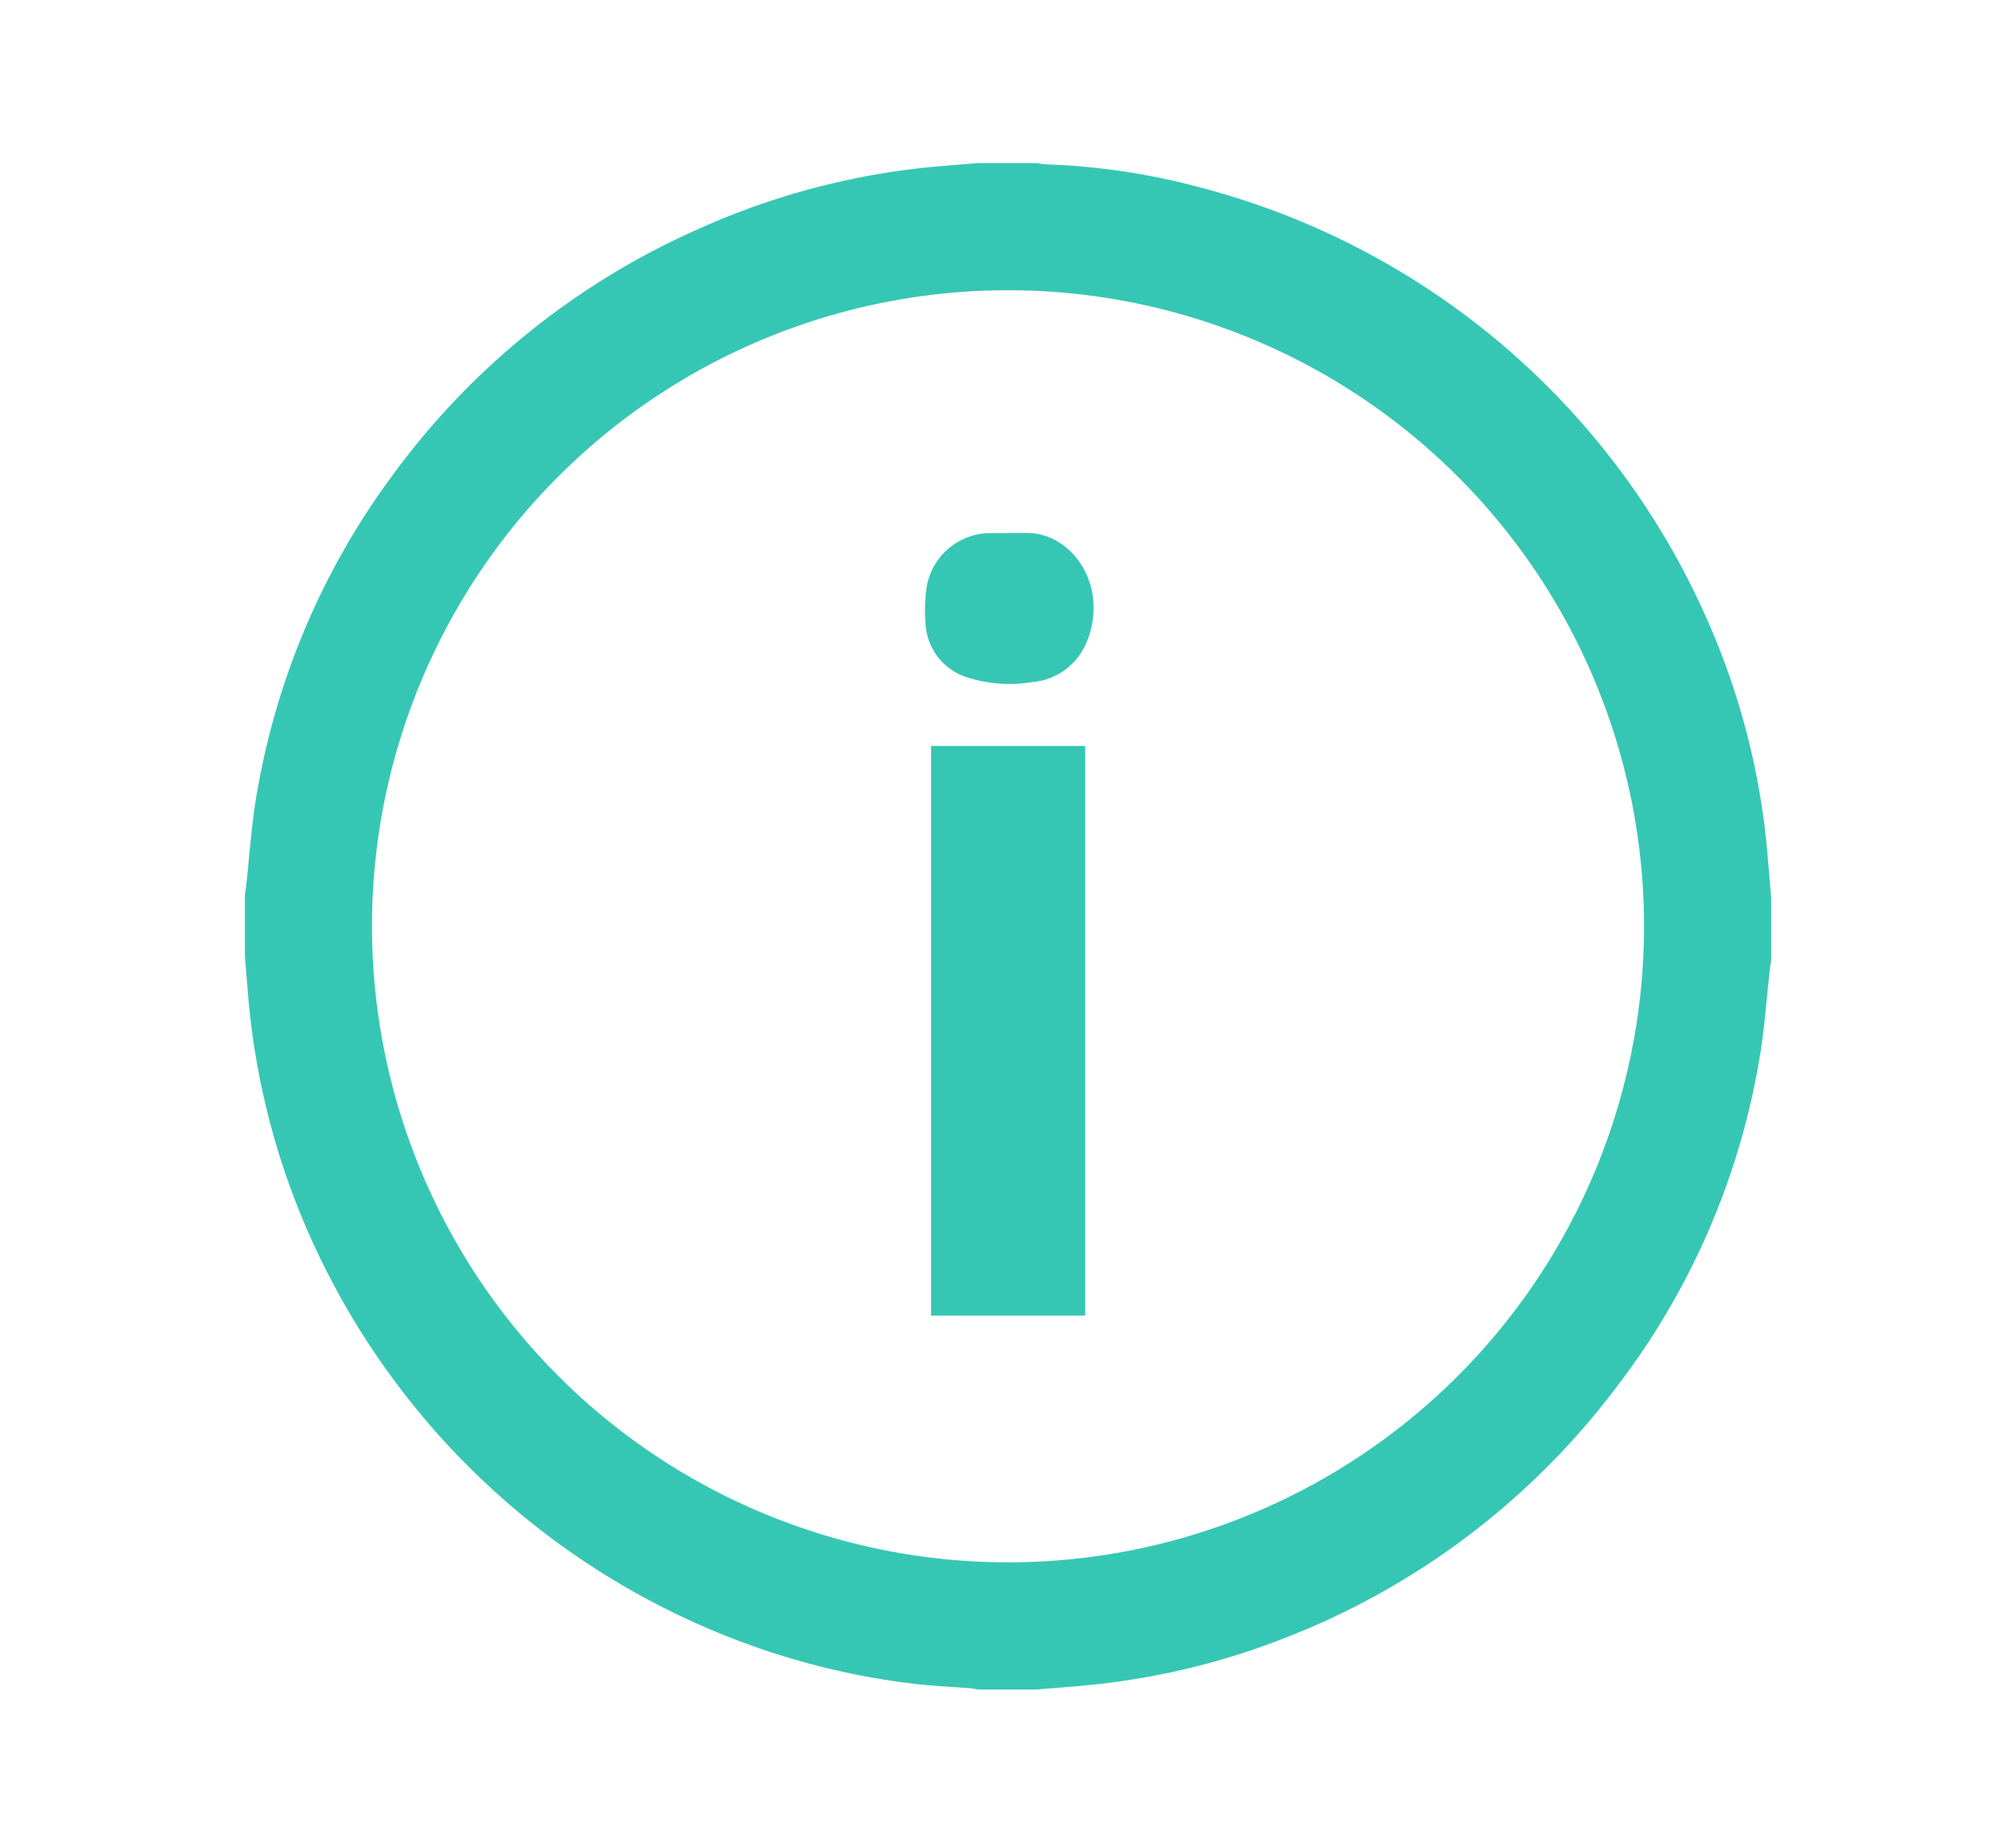
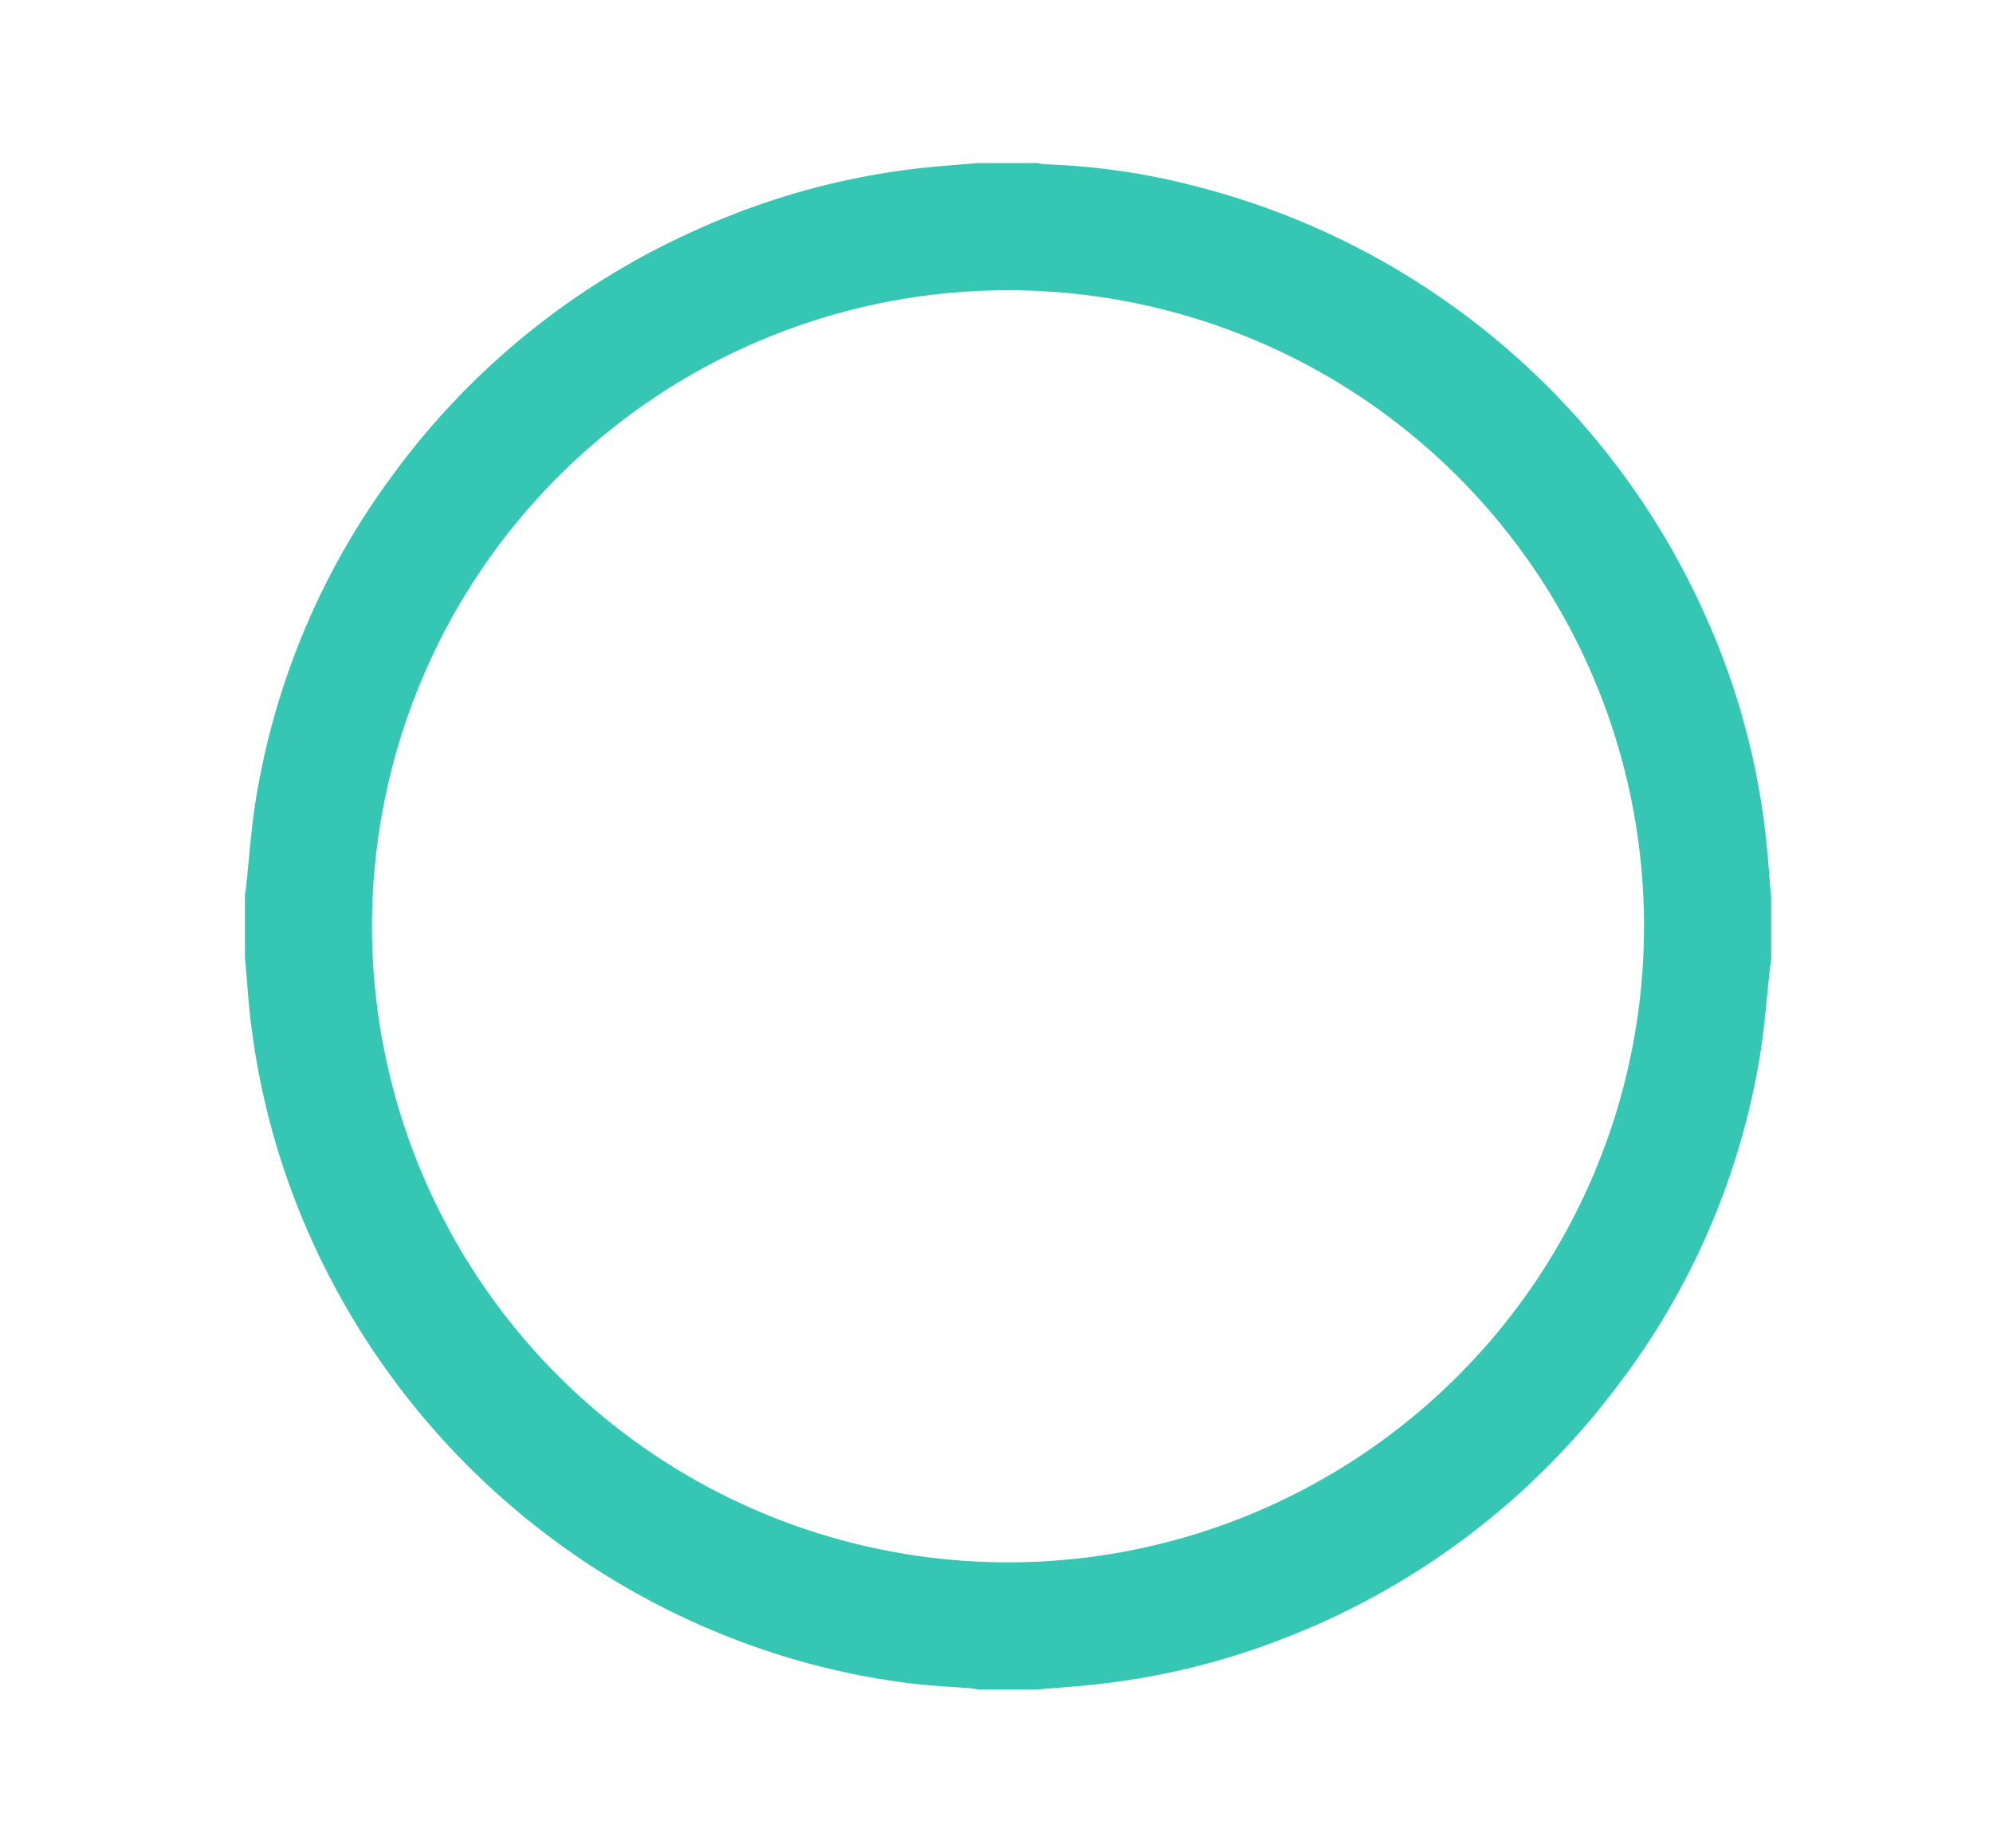
<svg xmlns="http://www.w3.org/2000/svg" id="Слой_1" data-name="Слой 1" viewBox="0 0 174.07 161.41">
  <defs>
    <style> .cls-1 { fill: #36c7b4; } </style>
  </defs>
  <title>ИКОНКА</title>
  <g>
    <path class="cls-1" d="M154.7,78.45v5.07c0,.26,0,.52-.08.79-.31,2.7-.49,5.43-.94,8.11a64.76,64.76,0,0,1-12.59,28.85A66.18,66.18,0,0,1,112,143.14a63.72,63.72,0,0,1-16.6,4c-1.63.17-3.26.28-4.89.42H85.57c-.26,0-.52-.09-.78-.11-1.66-.13-3.33-.2-5-.4a64.47,64.47,0,0,1-15.52-3.84A66.88,66.88,0,0,1,26.65,107a65,65,0,0,1-5-20.31c-.08-1-.17-2.1-.26-3.15V78.3c0-.28.07-.57.1-.85.32-2.83.48-5.68,1-8.47a65.06,65.06,0,0,1,11.89-27.6A66.27,66.27,0,0,1,61,20,64.67,64.67,0,0,1,80.6,14.66c1.61-.17,3.22-.28,4.82-.42h5.22a3.43,3.43,0,0,0,.64.11,59.51,59.51,0,0,1,13.47,2,66.83,66.83,0,0,1,44.14,37.29,64.21,64.21,0,0,1,5.26,18.76C154.39,74.42,154.52,76.44,154.7,78.45Zm-66.6,58A55.55,55.55,0,1,0,32.49,80.86,55.57,55.57,0,0,0,88.1,136.45Z" />
-     <path class="cls-1" d="M81.32,65.15H94.78V114.9H81.32Z" />
-     <path class="cls-1" d="M88.15,46.55c.43,0,.87,0,1.3,0,3-.14,5.58,2.37,6,5.56a7.61,7.61,0,0,1-.66,4.23,5.6,5.6,0,0,1-4.64,3.23,12.07,12.07,0,0,1-5.44-.34,5.2,5.2,0,0,1-3.87-4.69,14.75,14.75,0,0,1,.1-3.32,5.67,5.67,0,0,1,5.35-4.66c.62,0,1.25,0,1.88,0Z" />
  </g>
</svg>